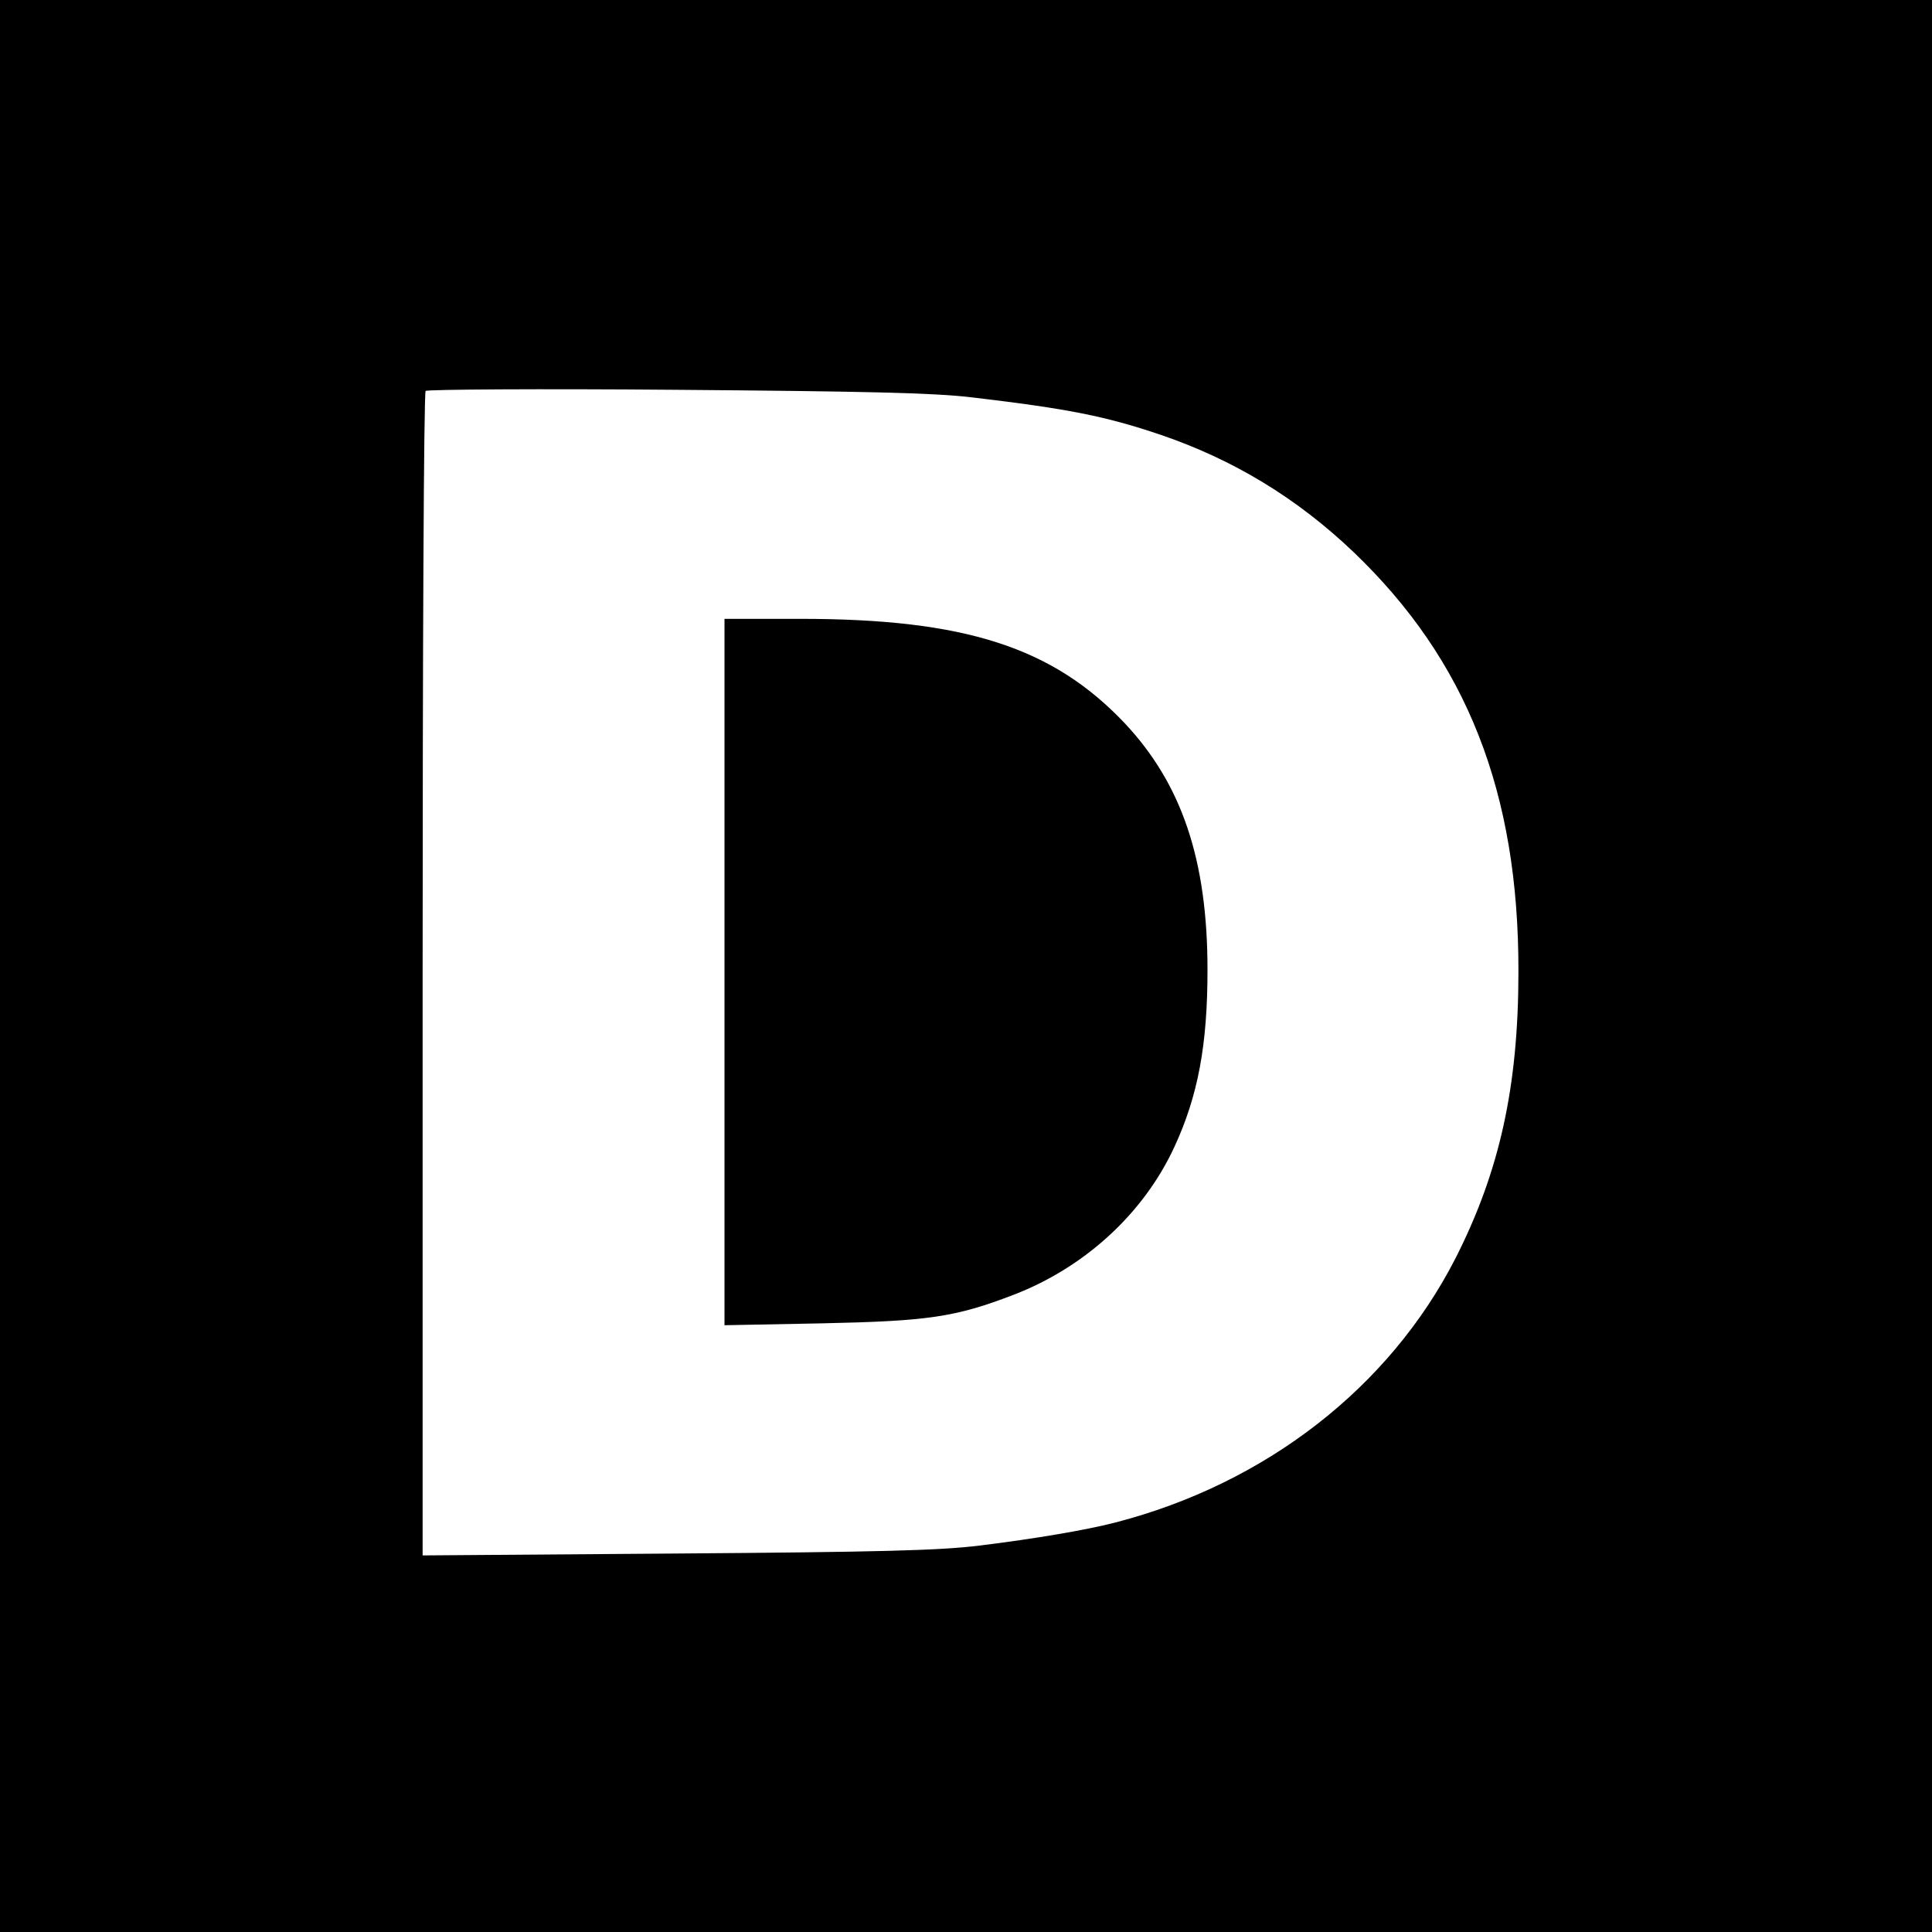
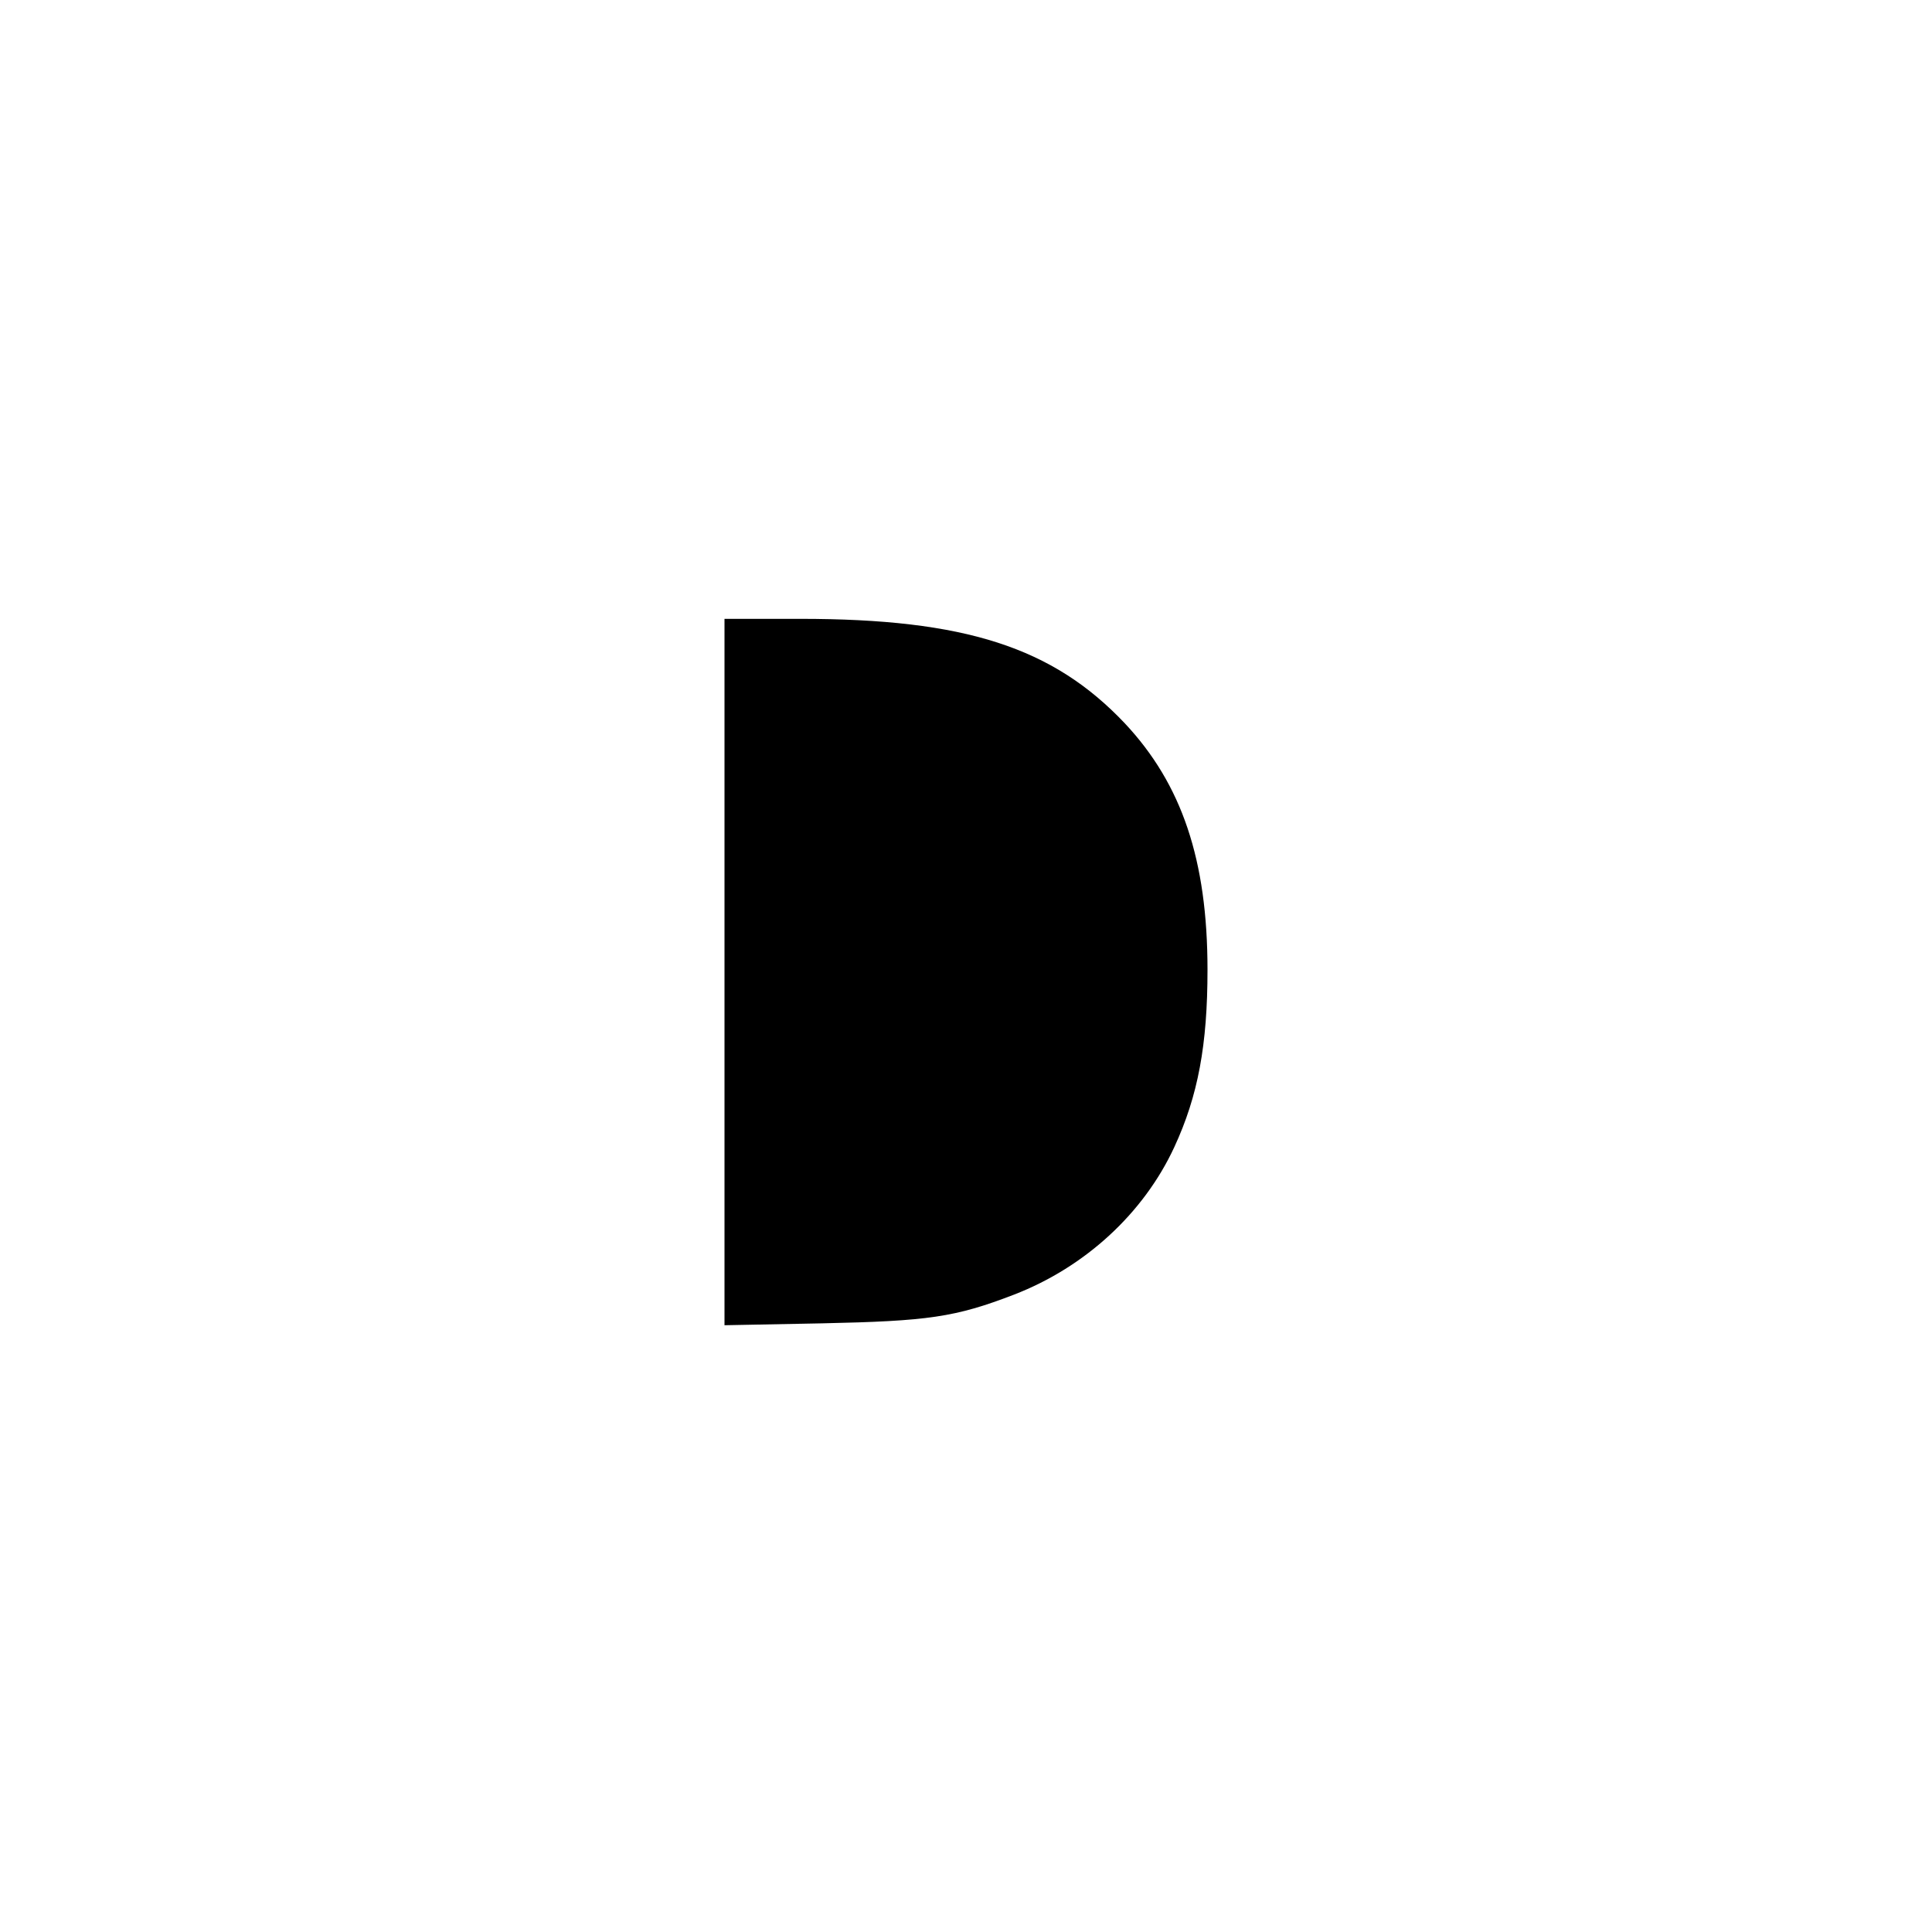
<svg xmlns="http://www.w3.org/2000/svg" version="1.0" width="512pt" height="512pt" viewBox="0 0 512 512" preserveAspectRatio="xMidYMid meet">
  <g transform="translate(0,512) scale(0.1,-0.1)" fill="#000000" stroke="none">
-     <path d="M0 2560 l0 -2560 2560 0 2560 0 0 2560 0 2560 -2560 0 -2560 0 0 -2560z m2575 1507 c255 -30 355 -50 500 -99 194 -66 362 -168 512 -311 300 -287 438 -637 437 -1112 0 -305 -50 -530 -167 -760 -175 -342 -503 -597 -902 -700 -73 -19 -212 -43 -360 -61 -104 -13 -265 -17 -802 -21 l-673 -5 0 1539 c0 847 3 1543 8 1547 4 4 302 6 662 3 502 -4 685 -8 785 -20z" />
    <path d="M1920 2544 l0 -936 258 5 c282 6 353 16 509 76 189 73 344 216 425 391 63 136 88 271 88 470 0 291 -68 492 -219 653 -191 202 -424 277 -860 277 l-201 0 0 -936z" />
  </g>
</svg>